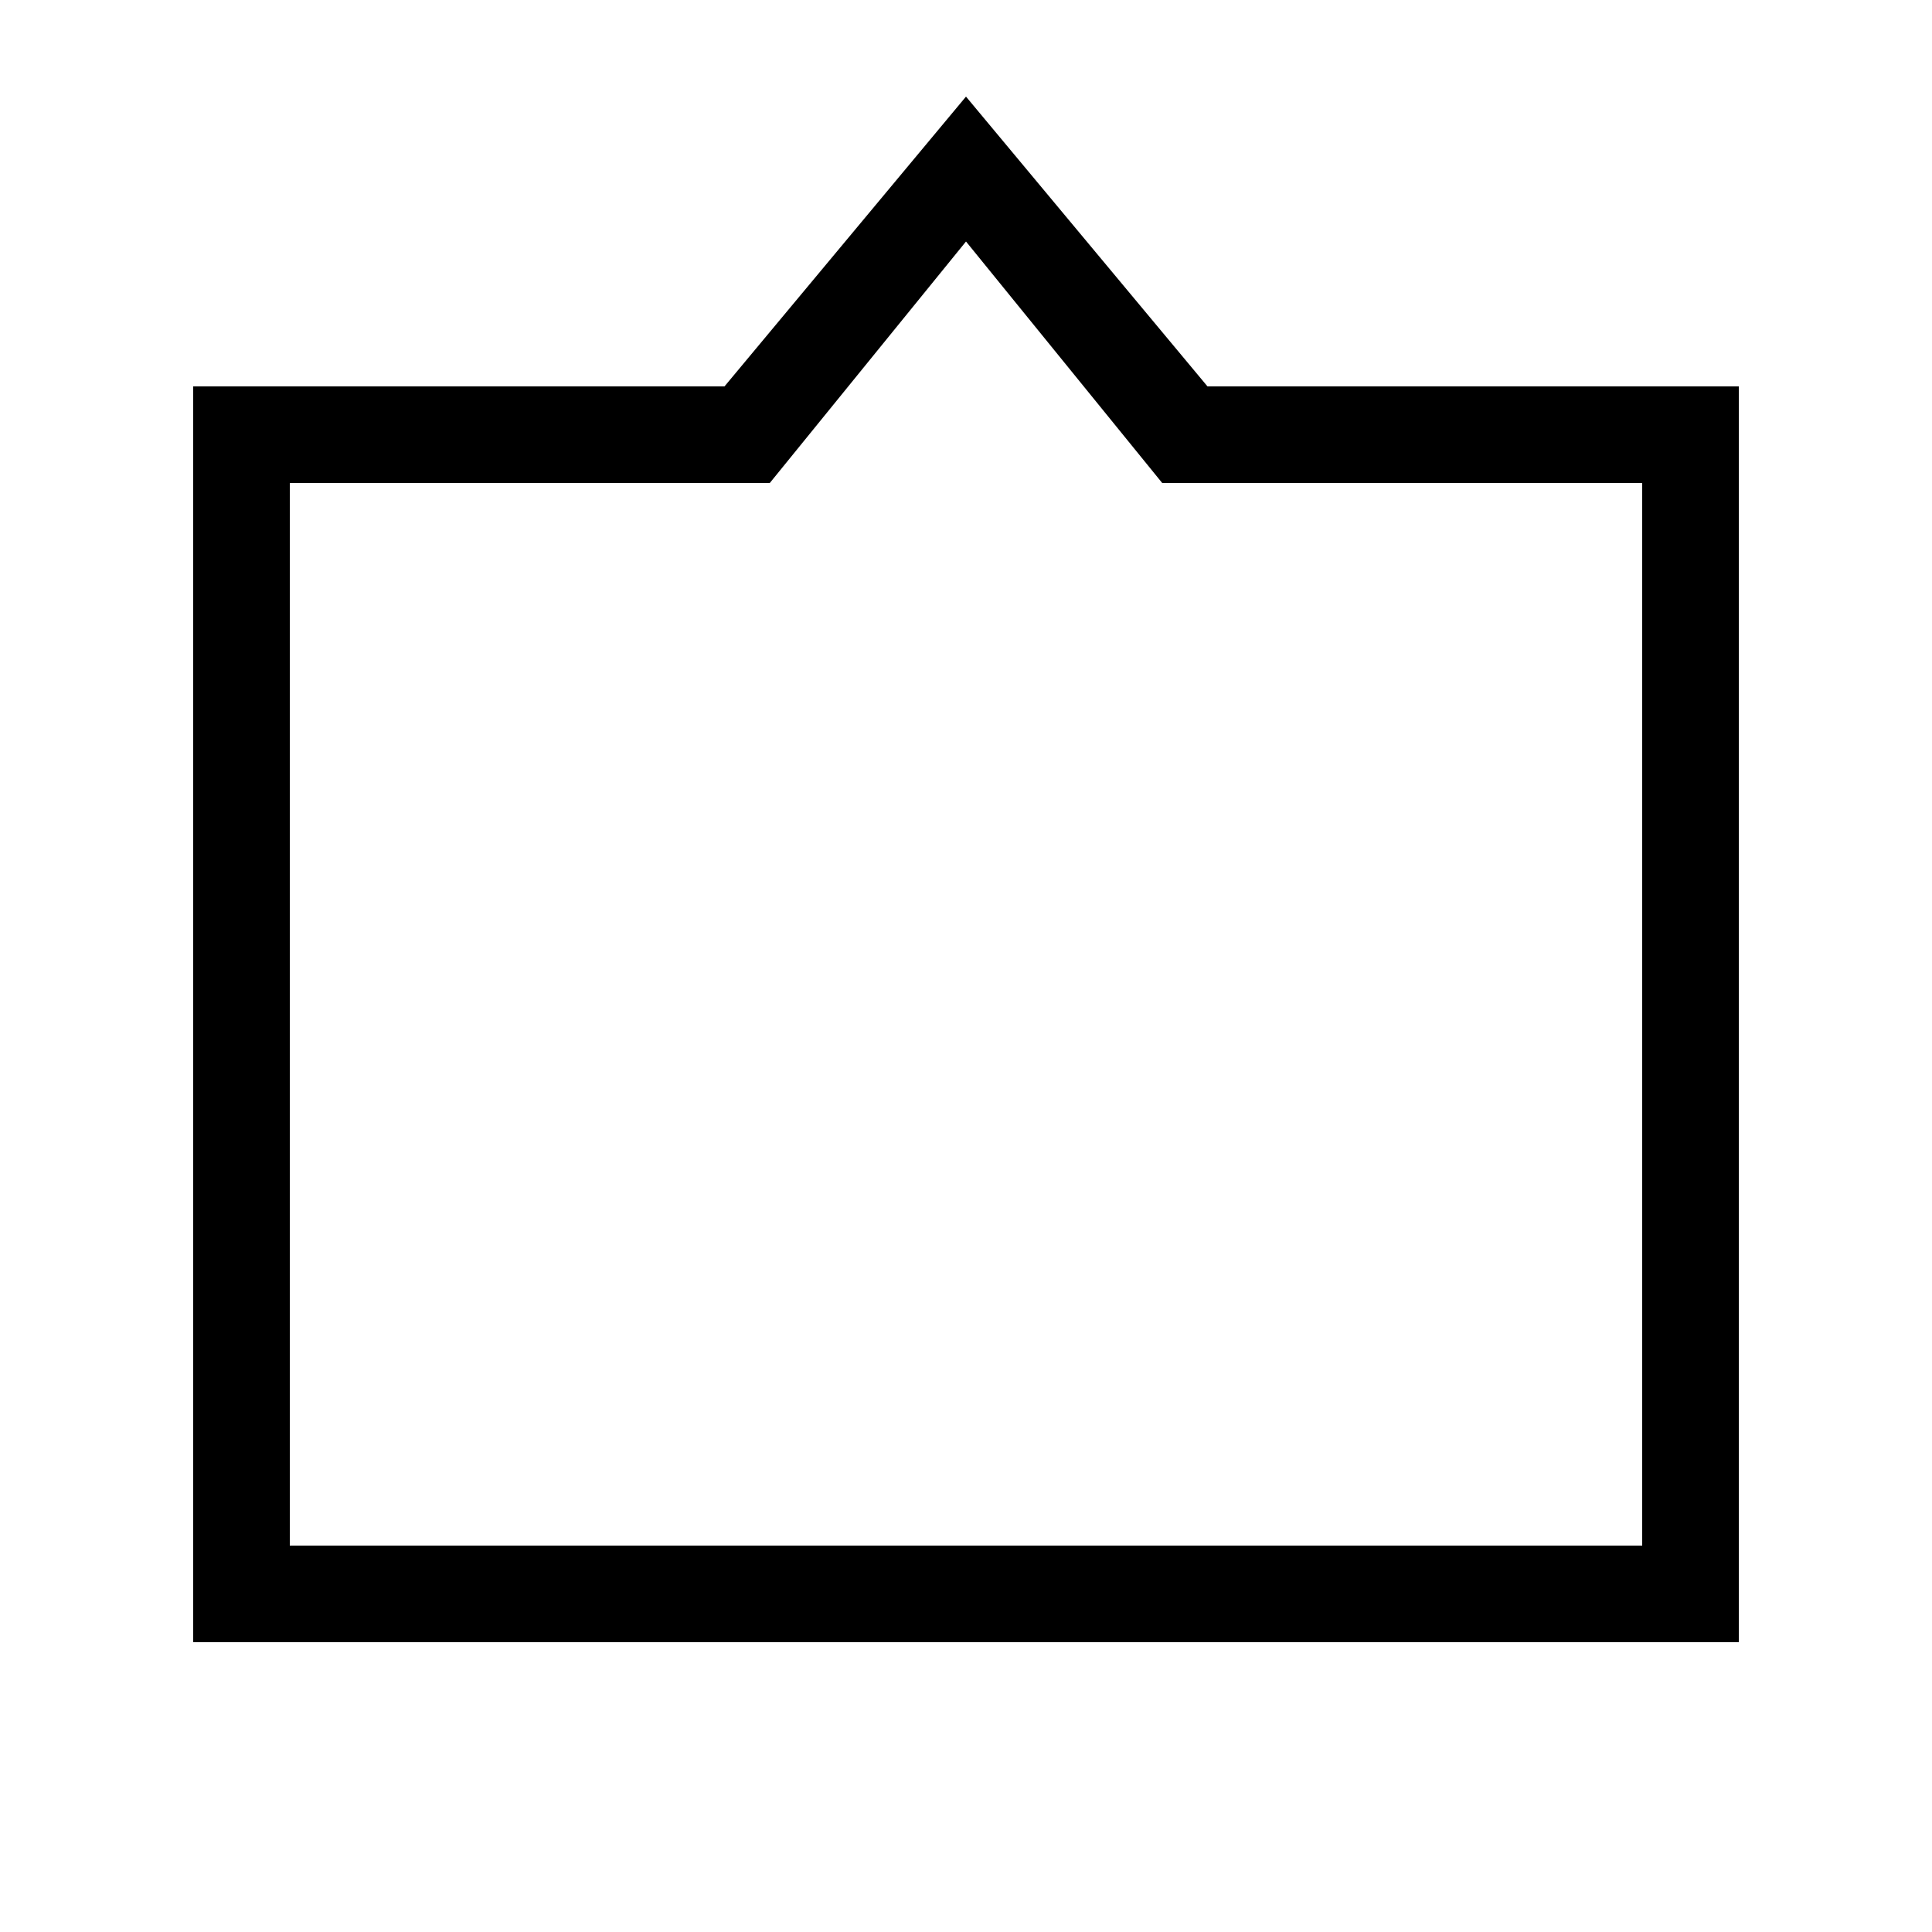
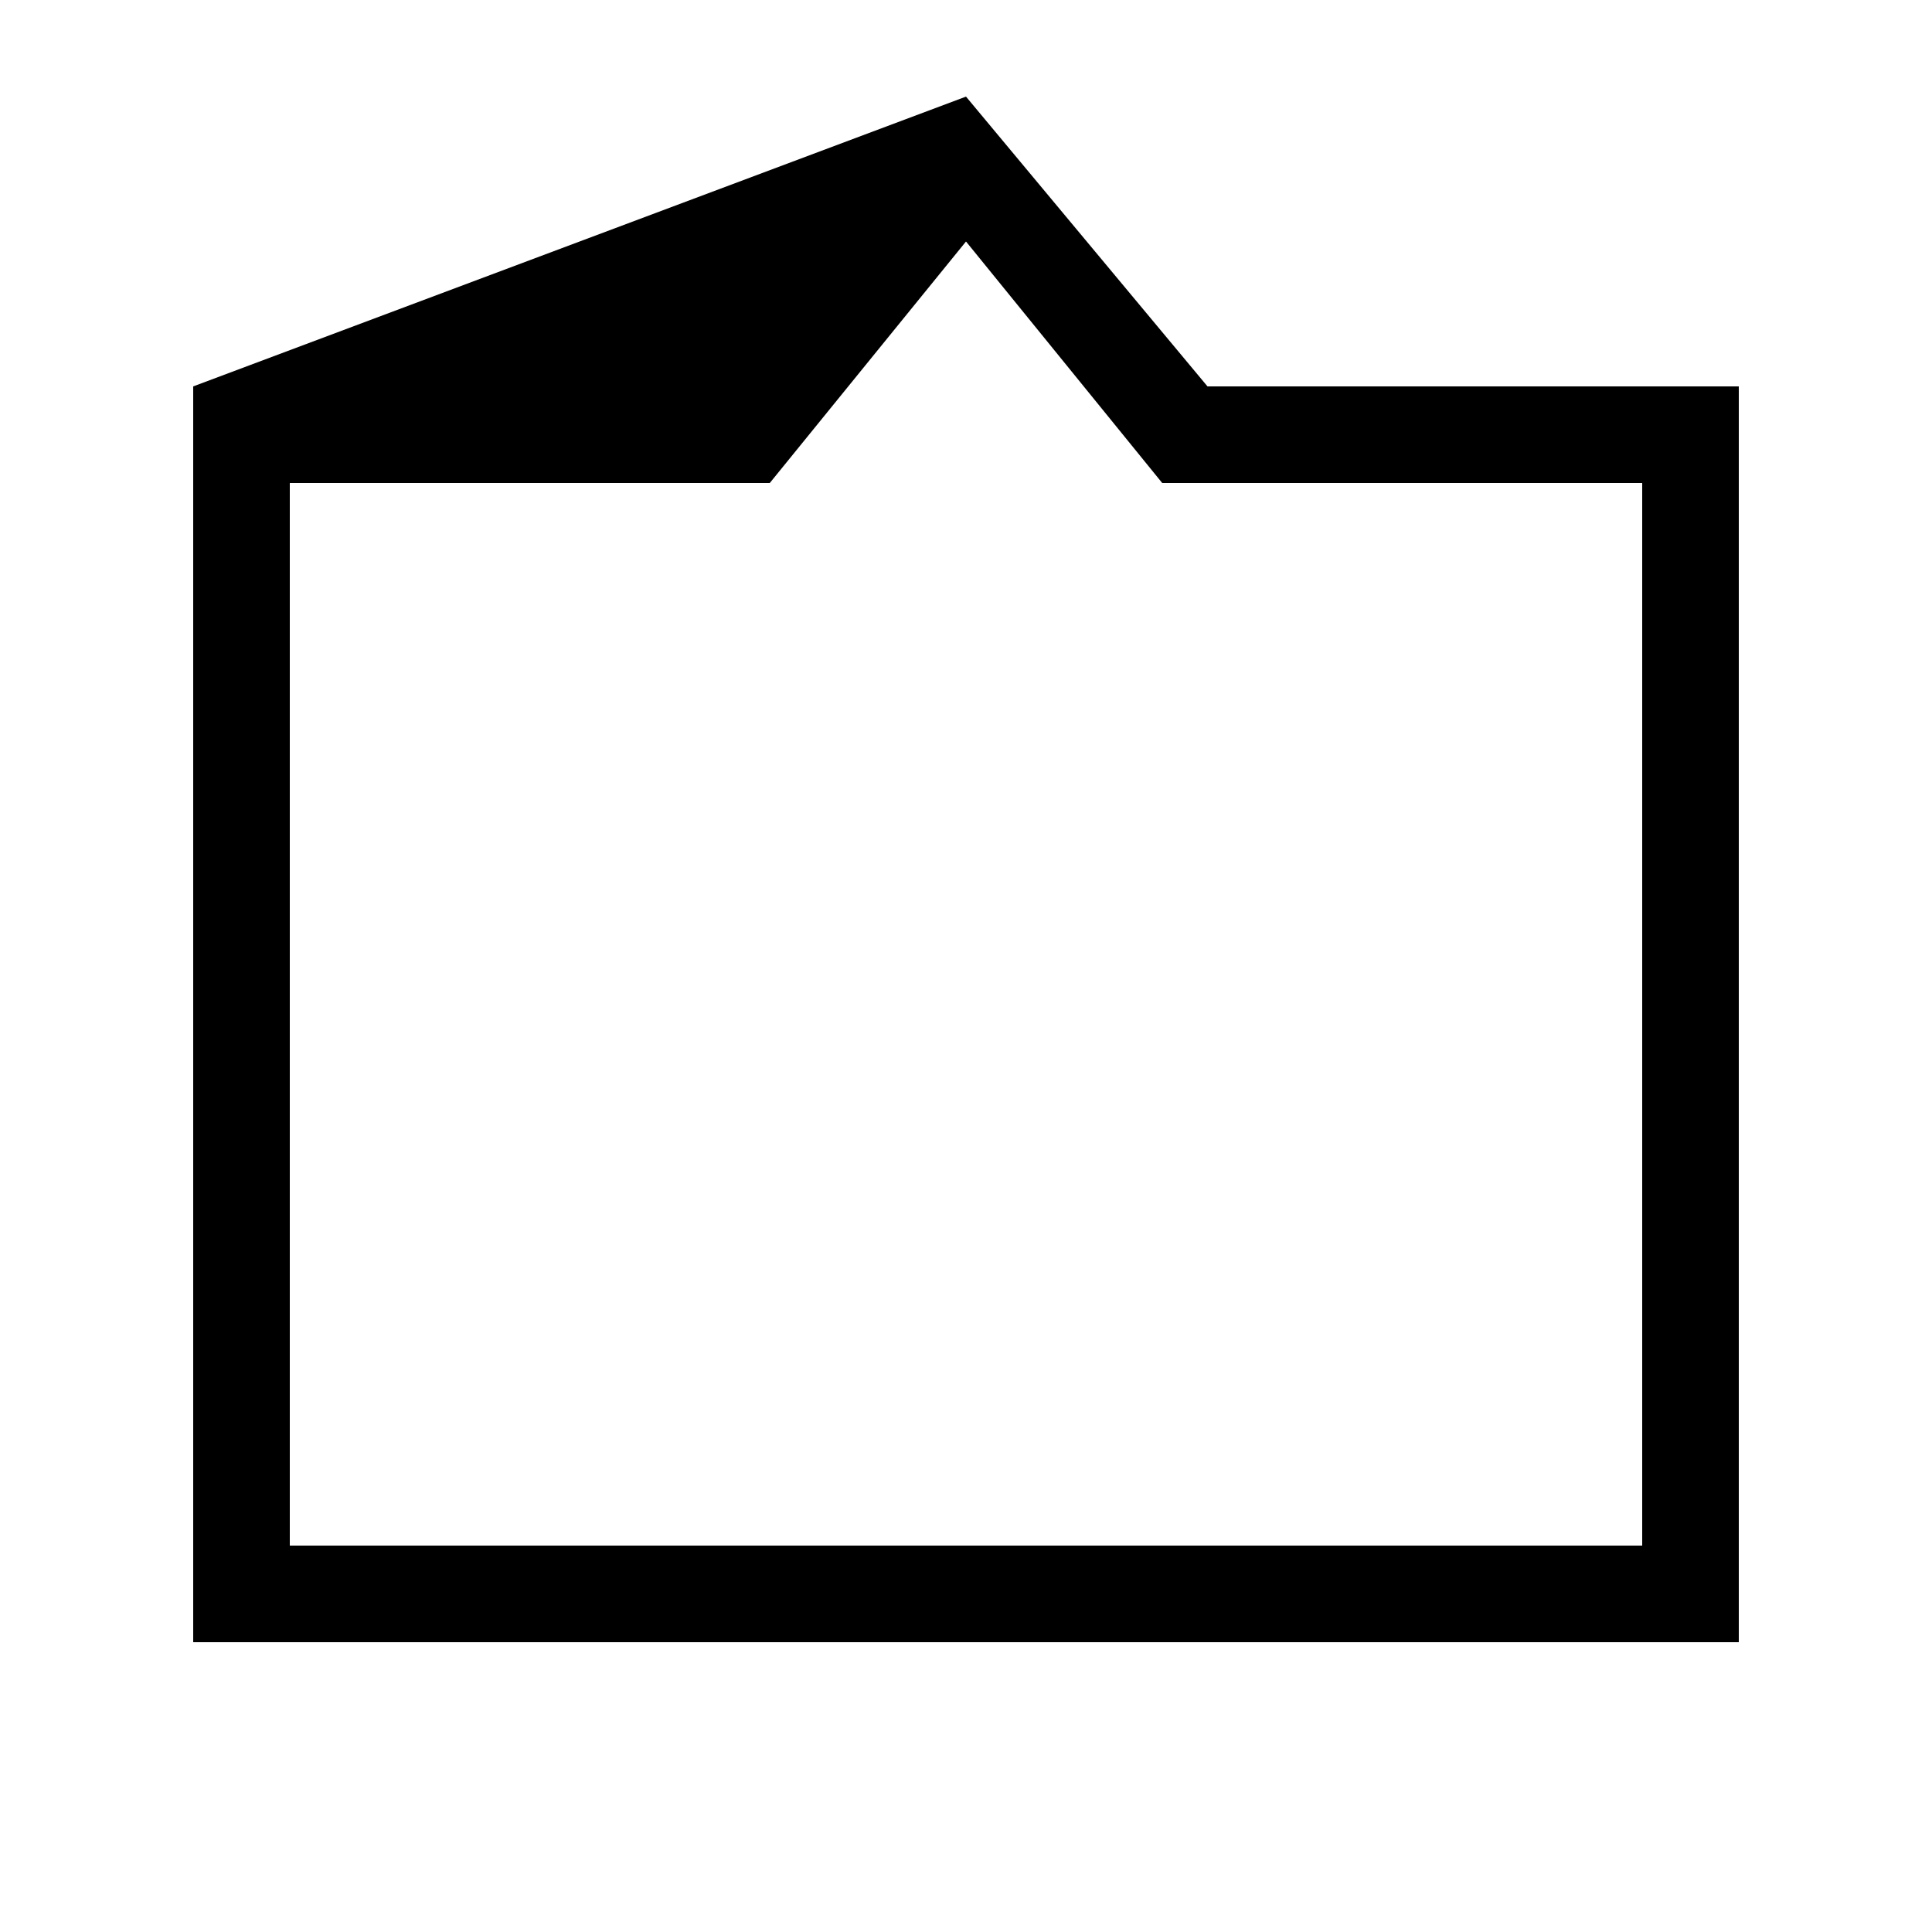
<svg xmlns="http://www.w3.org/2000/svg" viewBox="0 0 640 640">
-   <path fill="currentColor" d="M576 128L576 544L64 544L64 128L240 128L320 32L400 128L576 128zM385 160L320 80L255 160L96 160L96 512L544 512L544 160L385 160z" />
+   <path fill="currentColor" d="M576 128L576 544L64 544L64 128L320 32L400 128L576 128zM385 160L320 80L255 160L96 160L96 512L544 512L544 160L385 160z" />
</svg>